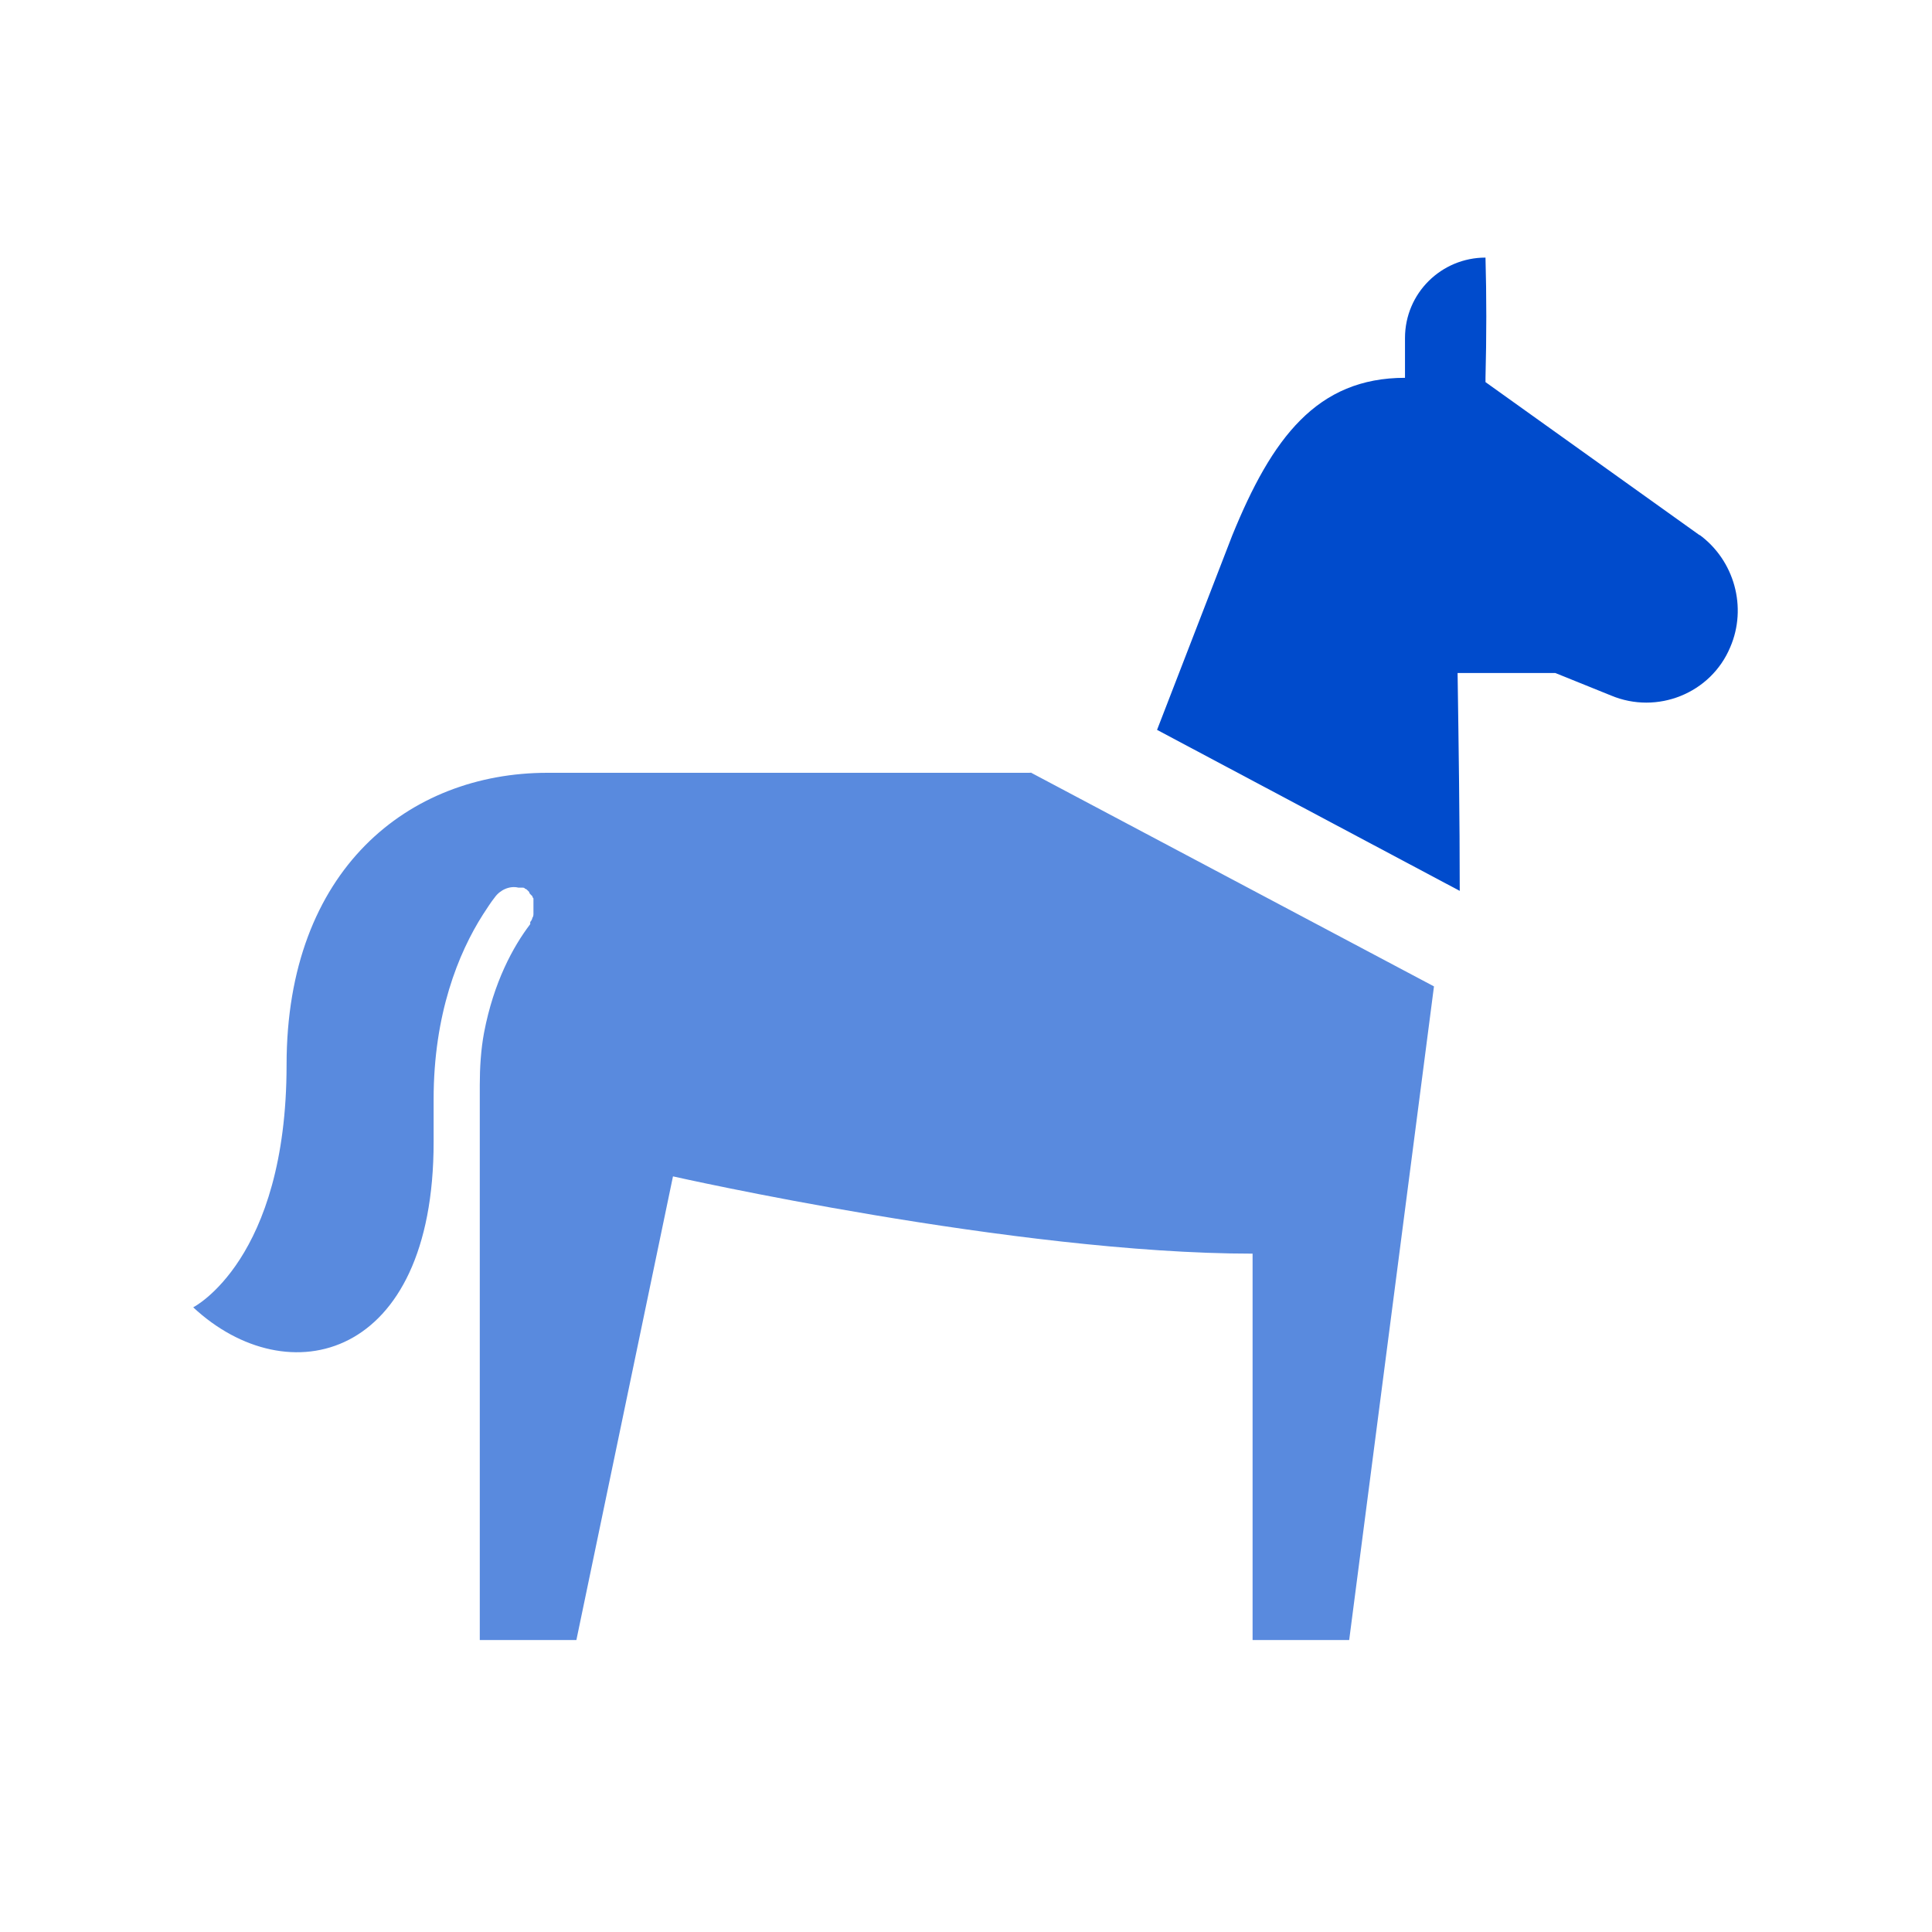
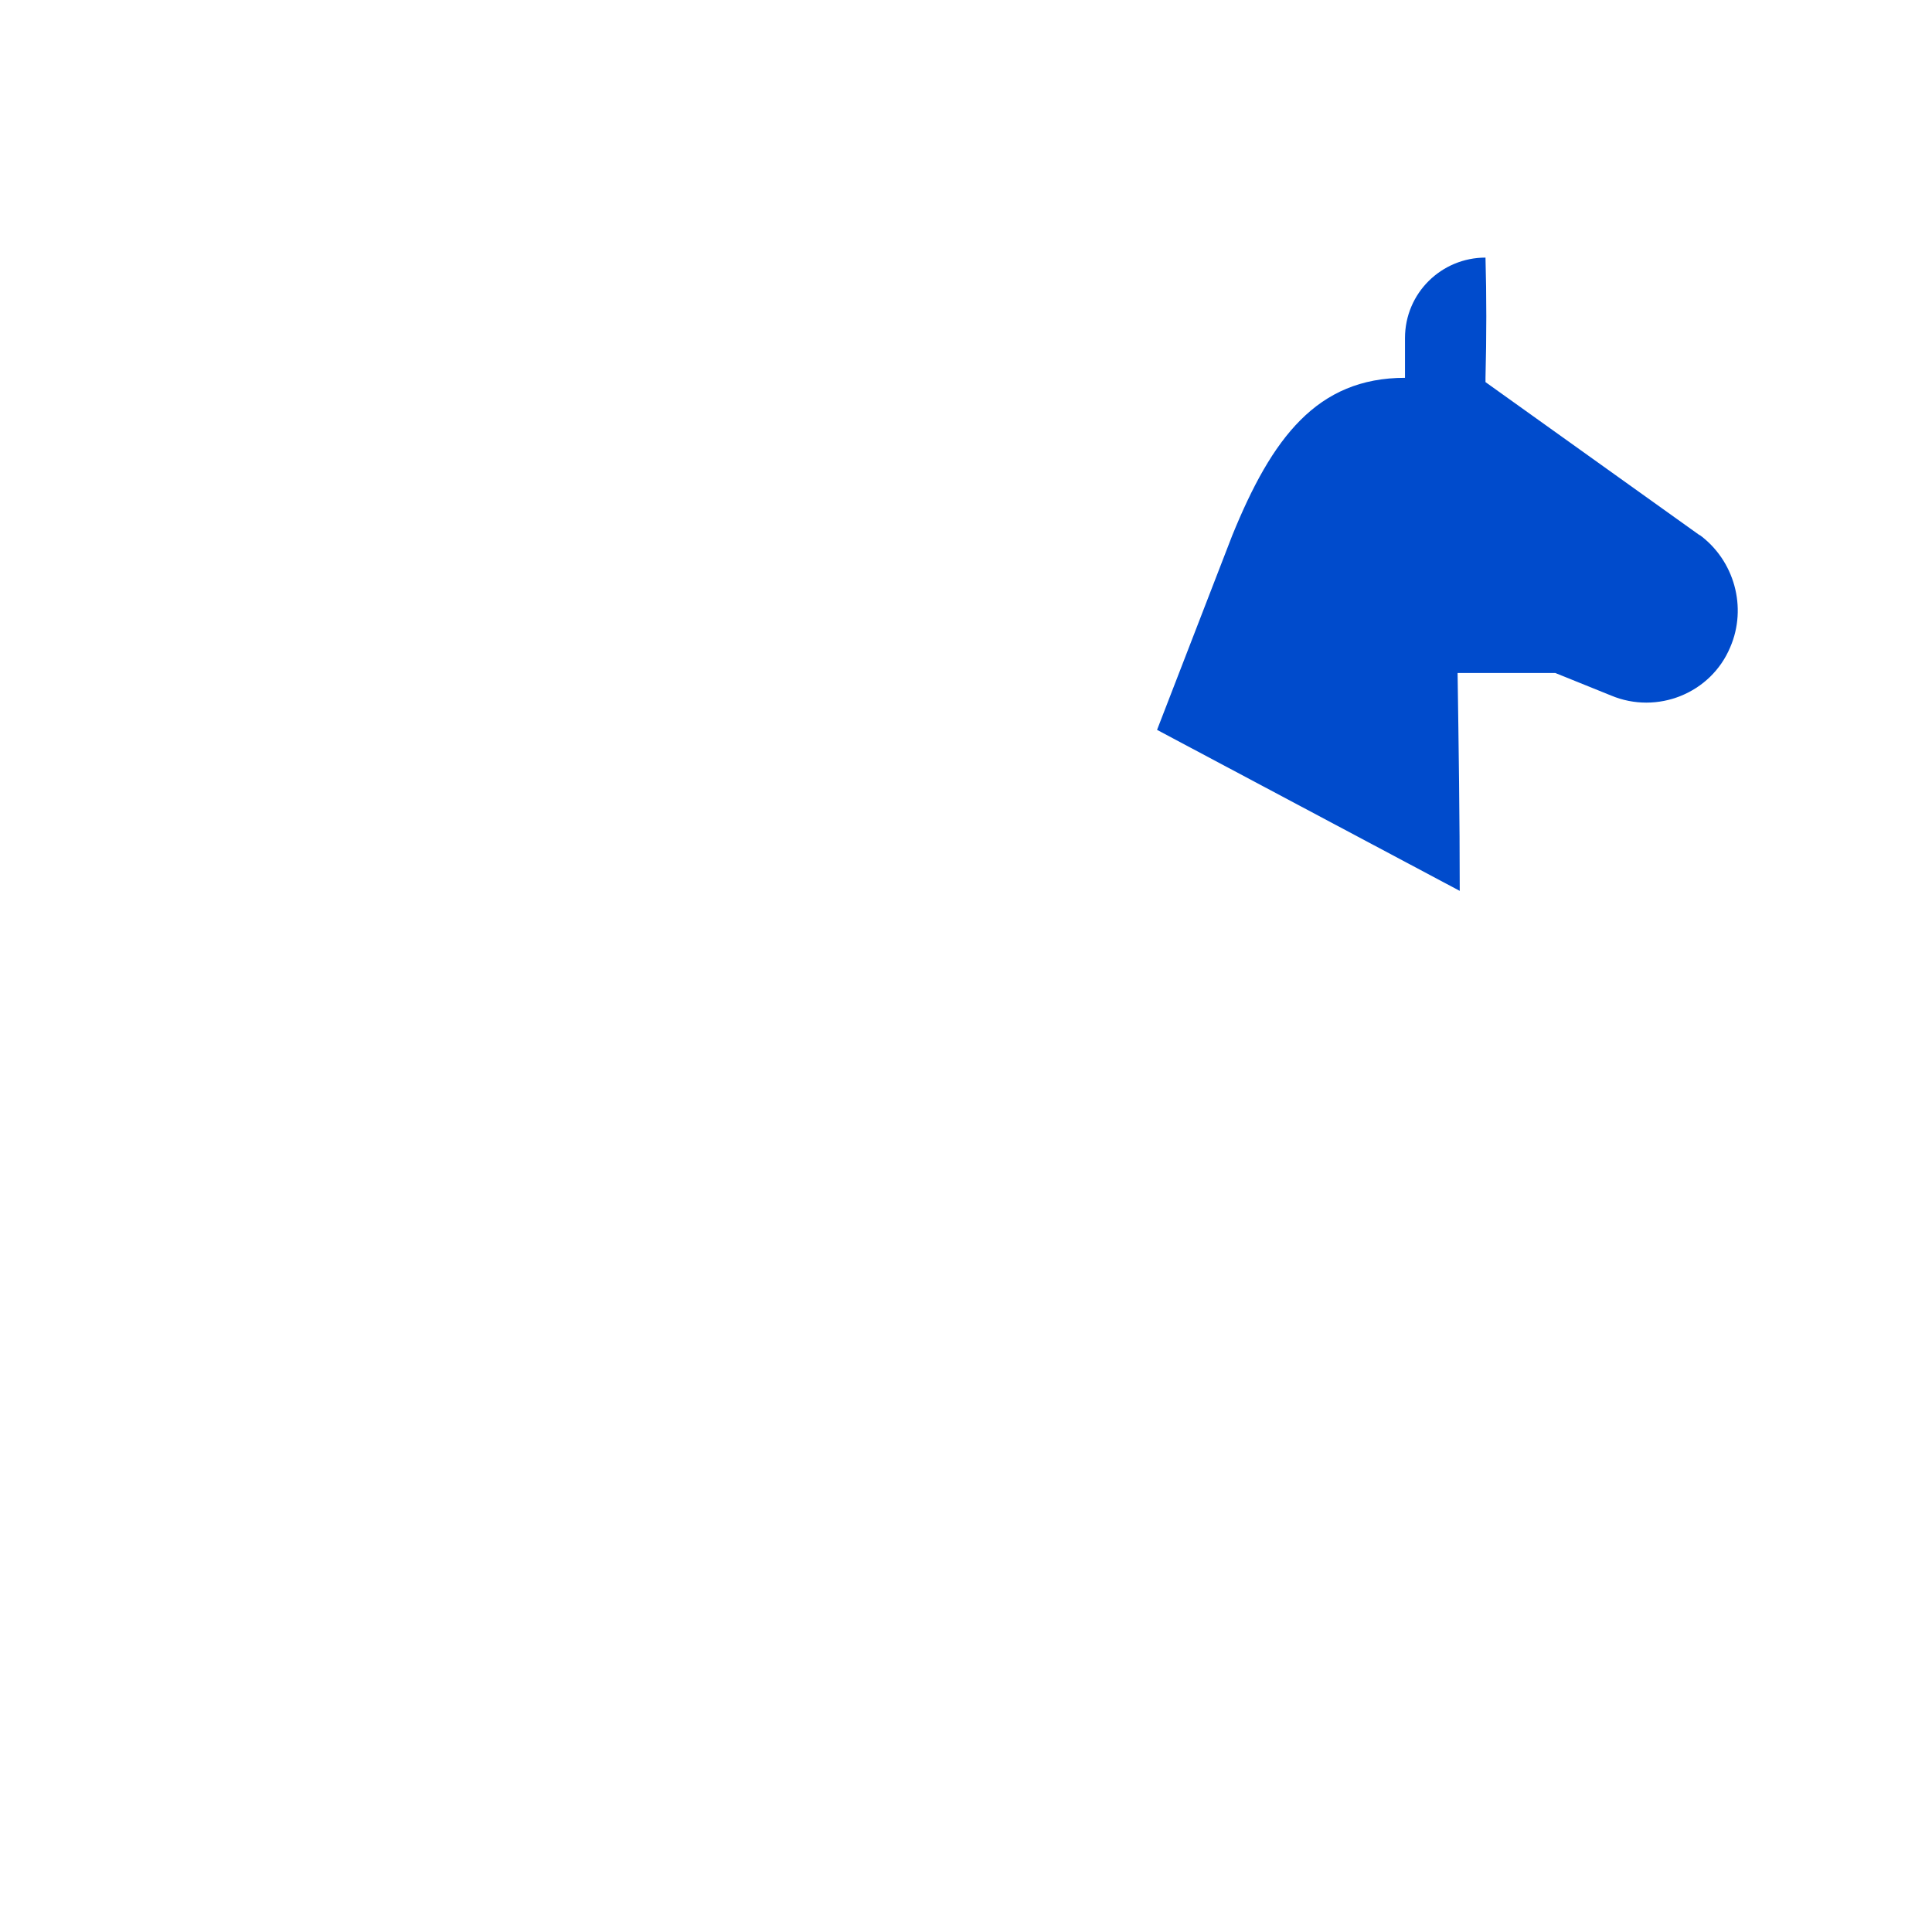
<svg xmlns="http://www.w3.org/2000/svg" id="icon" version="1.1" viewBox="0 0 180 180">
  <defs>
    <style>
      .st0 {
        fill: none;
      }

      .st1 {
        fill: #598ade;
      }

      .st2 {
        fill: #004bcc;
      }
    </style>
  </defs>
-   <path class="st1" d="M96.1,72h-44.2s-.5,0-.9,0c-12.9,0-24.3,9-24.3,27.2s-8.7,22.6-8.7,22.6c8.8,8.2,22.4,5,22.4-15.4v-4c0-7.9,2.3-13.6,4.6-17.2h0c.4-.6.7-1.1,1.1-1.6,0,0,0,0,0,0,.5-.7,1.4-1.1,2.2-.9,0,0,0,0,0,0,.1,0,.2,0,.3,0,0,0,0,0,.1,0,0,0,.2,0,.2.1,0,0,.1,0,.2.1,0,0,.1.1.2.2,0,0,0,.1.1.2,0,0,.1.1.2.2,0,0,0,.1.1.2,0,0,0,.1,0,.2,0,0,0,.2,0,.3,0,0,0,0,0,.1,0,.1,0,.2,0,.4,0,0,0,0,0,0,0,.1,0,.3,0,.4,0,0,0,0,0,0,0,.1,0,.3-.1.4,0,0,0,0,0,0,0,.1-.1.3-.2.4,0,0,0,.1,0,.2-1.6,2.1-3.4,5.4-4.3,10.1-.3,1.6-.4,3.3-.4,4.9v51.7h9l9-43.2s31.9,7.2,54,7.2v36h9l7.9-60.9-37.9-20.1Z" />
  <path class="st2" d="M158.4,49.9l-20-14.3c0-.1,0-.2,0-.4.1-3.9.1-7.6,0-11.2-4.1,0-7.5,3.3-7.5,7.5v3.7c-8.2,0-12.4,5.6-16.1,14.7l-7,18.1,28.2,15c0-6.8-.1-13.5-.2-20.3h9.1l5.2,2.1c4.3,1.8,9.3-.2,11.1-4.5h0c1.6-3.7.4-8.1-2.9-10.5Z" />
  <g>
    <rect class="st0" x="0" width="180" height="180" />
-     <rect class="st0" x="0" width="180" height="180" />
  </g>
</svg>